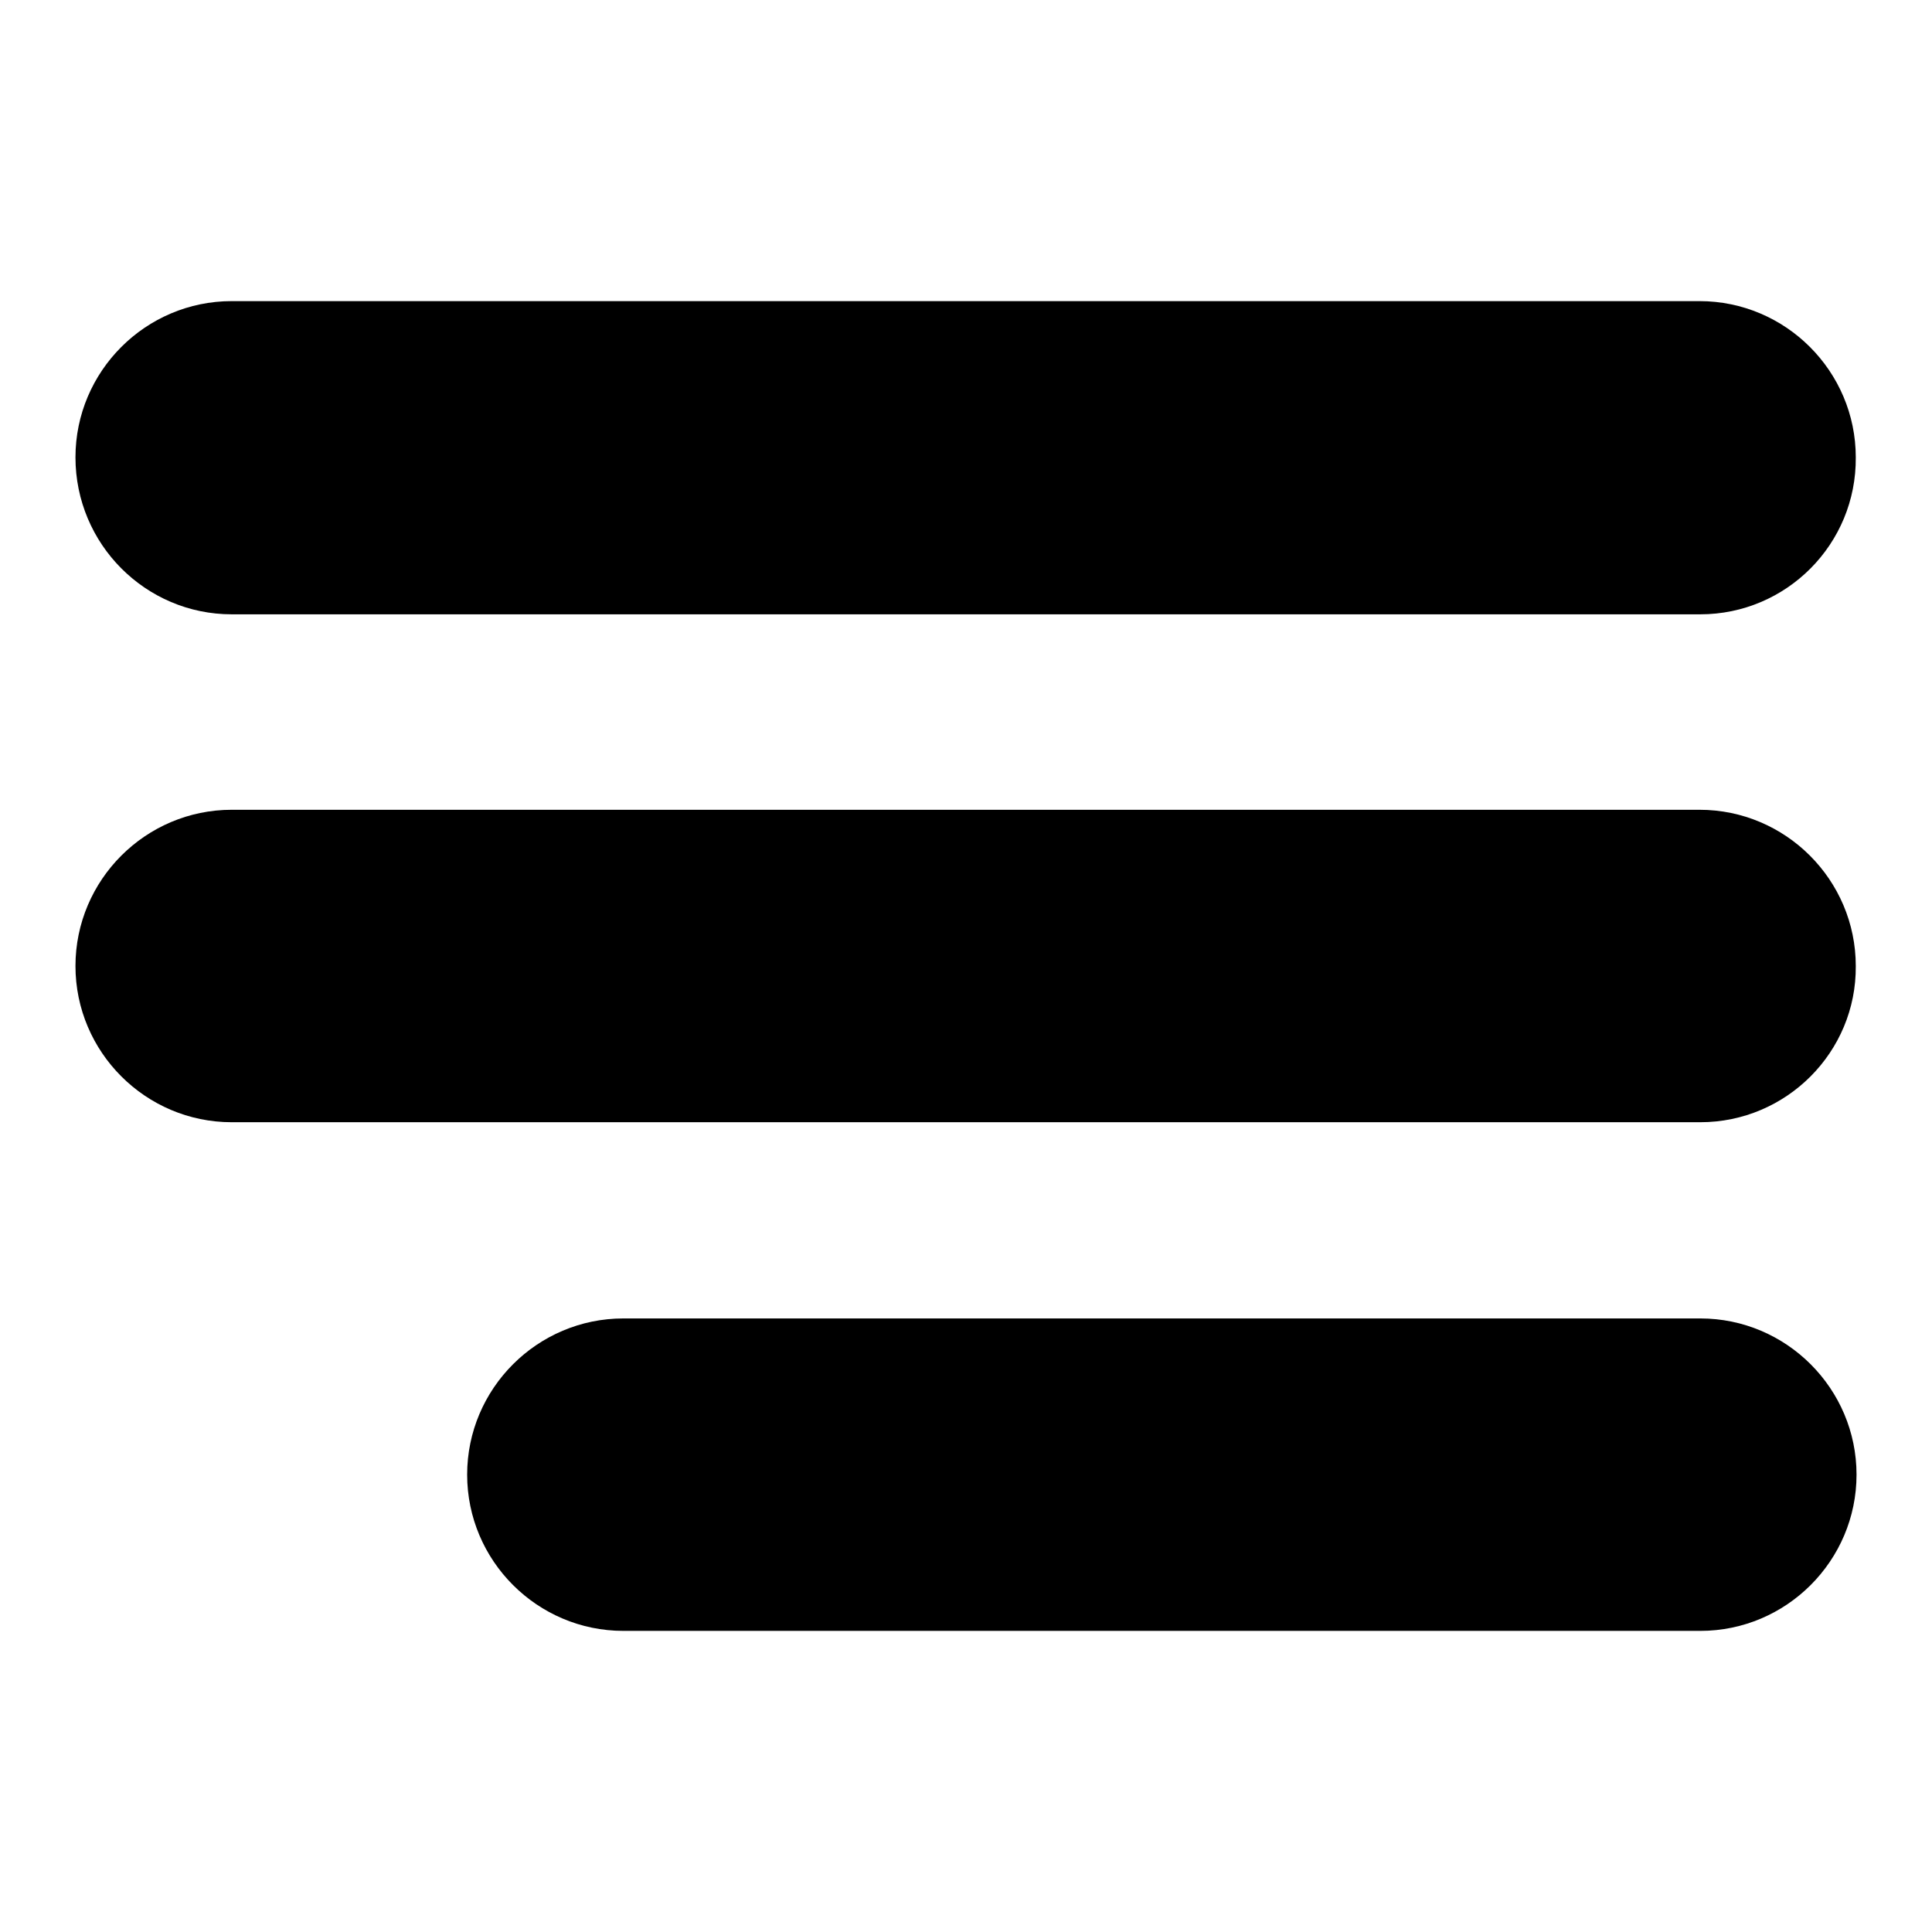
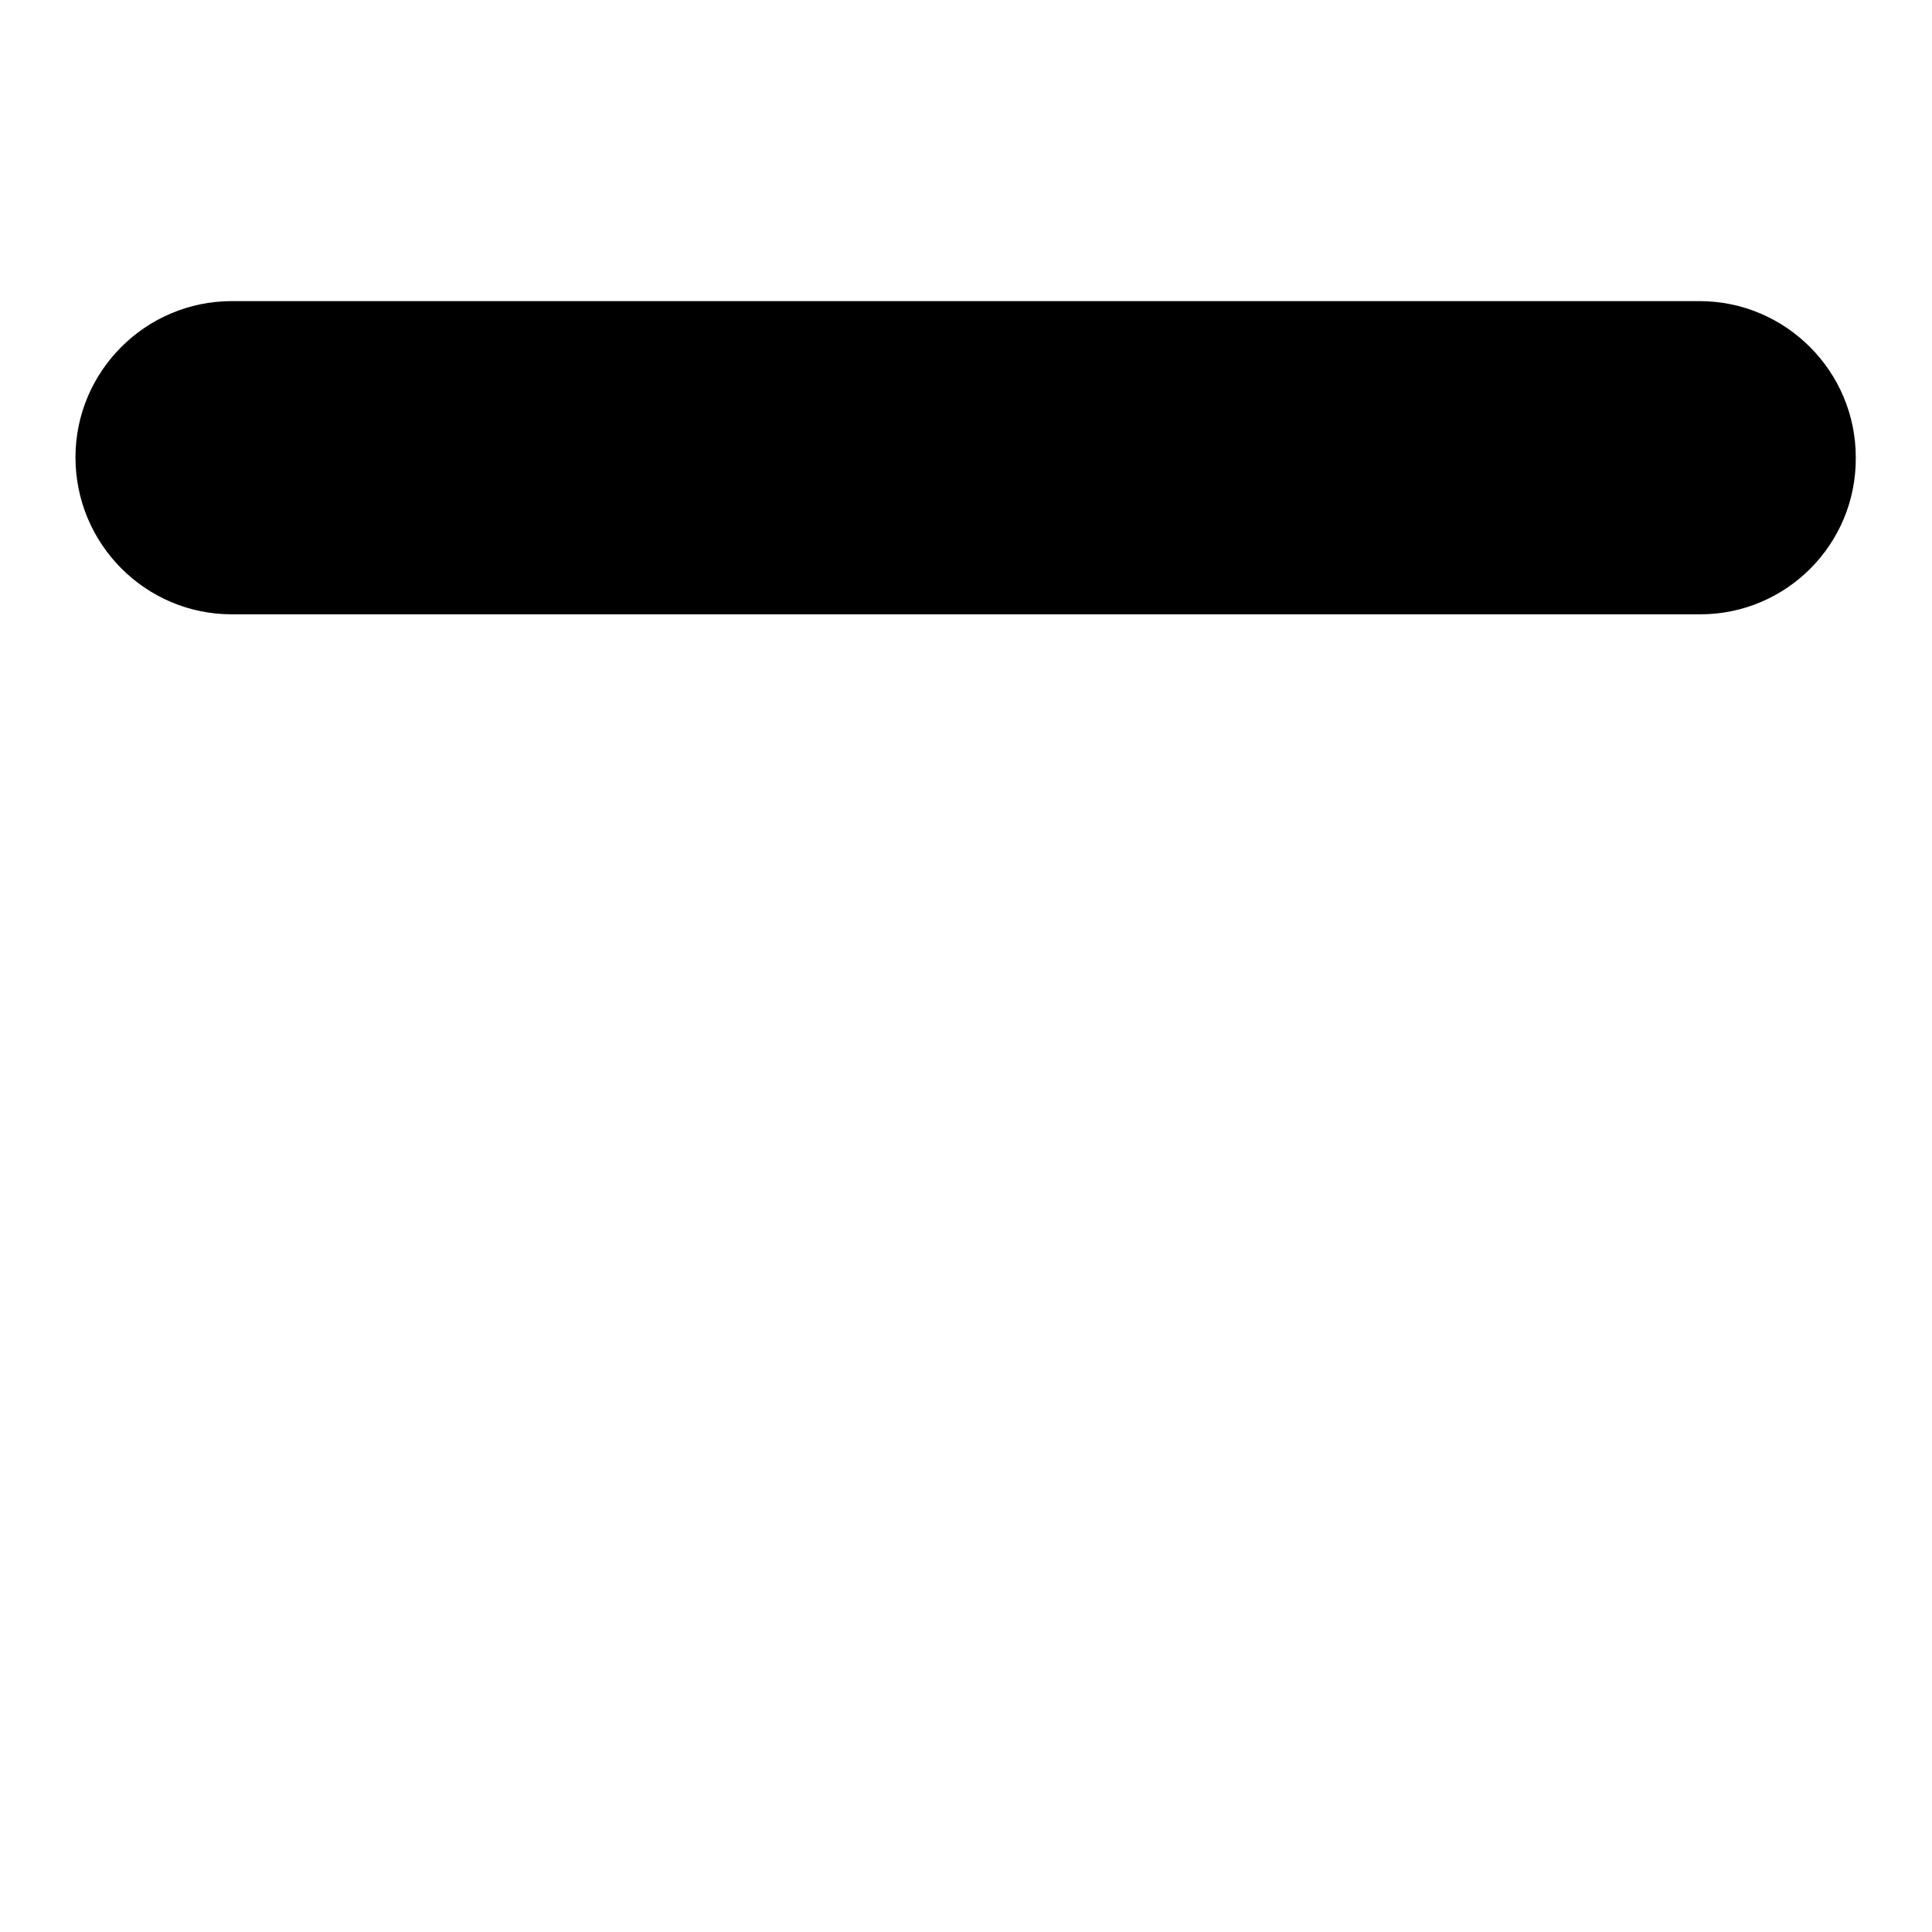
<svg xmlns="http://www.w3.org/2000/svg" version="1.1" x="0px" y="0px" viewBox="0 0 256 256" enable-background="new 0 0 256 256" xml:space="preserve">
  <g>
    <g>
      <path fill="#000000" d="M225.3,81.4H30.7C19.3,81.4,10,72.1,10,60.6c0-11.4,9.3-20.7,20.7-20.7h194.5c11.4,0,20.7,9.3,20.7,20.7C246,72.1,236.7,81.4,225.3,81.4z" />
-       <path fill="#000000" d="M225.3,148.7H30.7c-11.4,0-20.7-9.3-20.7-20.7c0-11.4,9.3-20.7,20.7-20.7h194.5c11.4,0,20.7,9.3,20.7,20.7C246,139.4,236.7,148.7,225.3,148.7z" />
-       <path fill="#000000" d="M225.3,216.1H82.6c-11.4,0-20.7-9.3-20.7-20.7c0-11.4,9.3-20.7,20.7-20.7h142.7c11.4,0,20.7,9.3,20.7,20.7C246,206.8,236.7,216.1,225.3,216.1z" />
    </g>
  </g>
</svg>